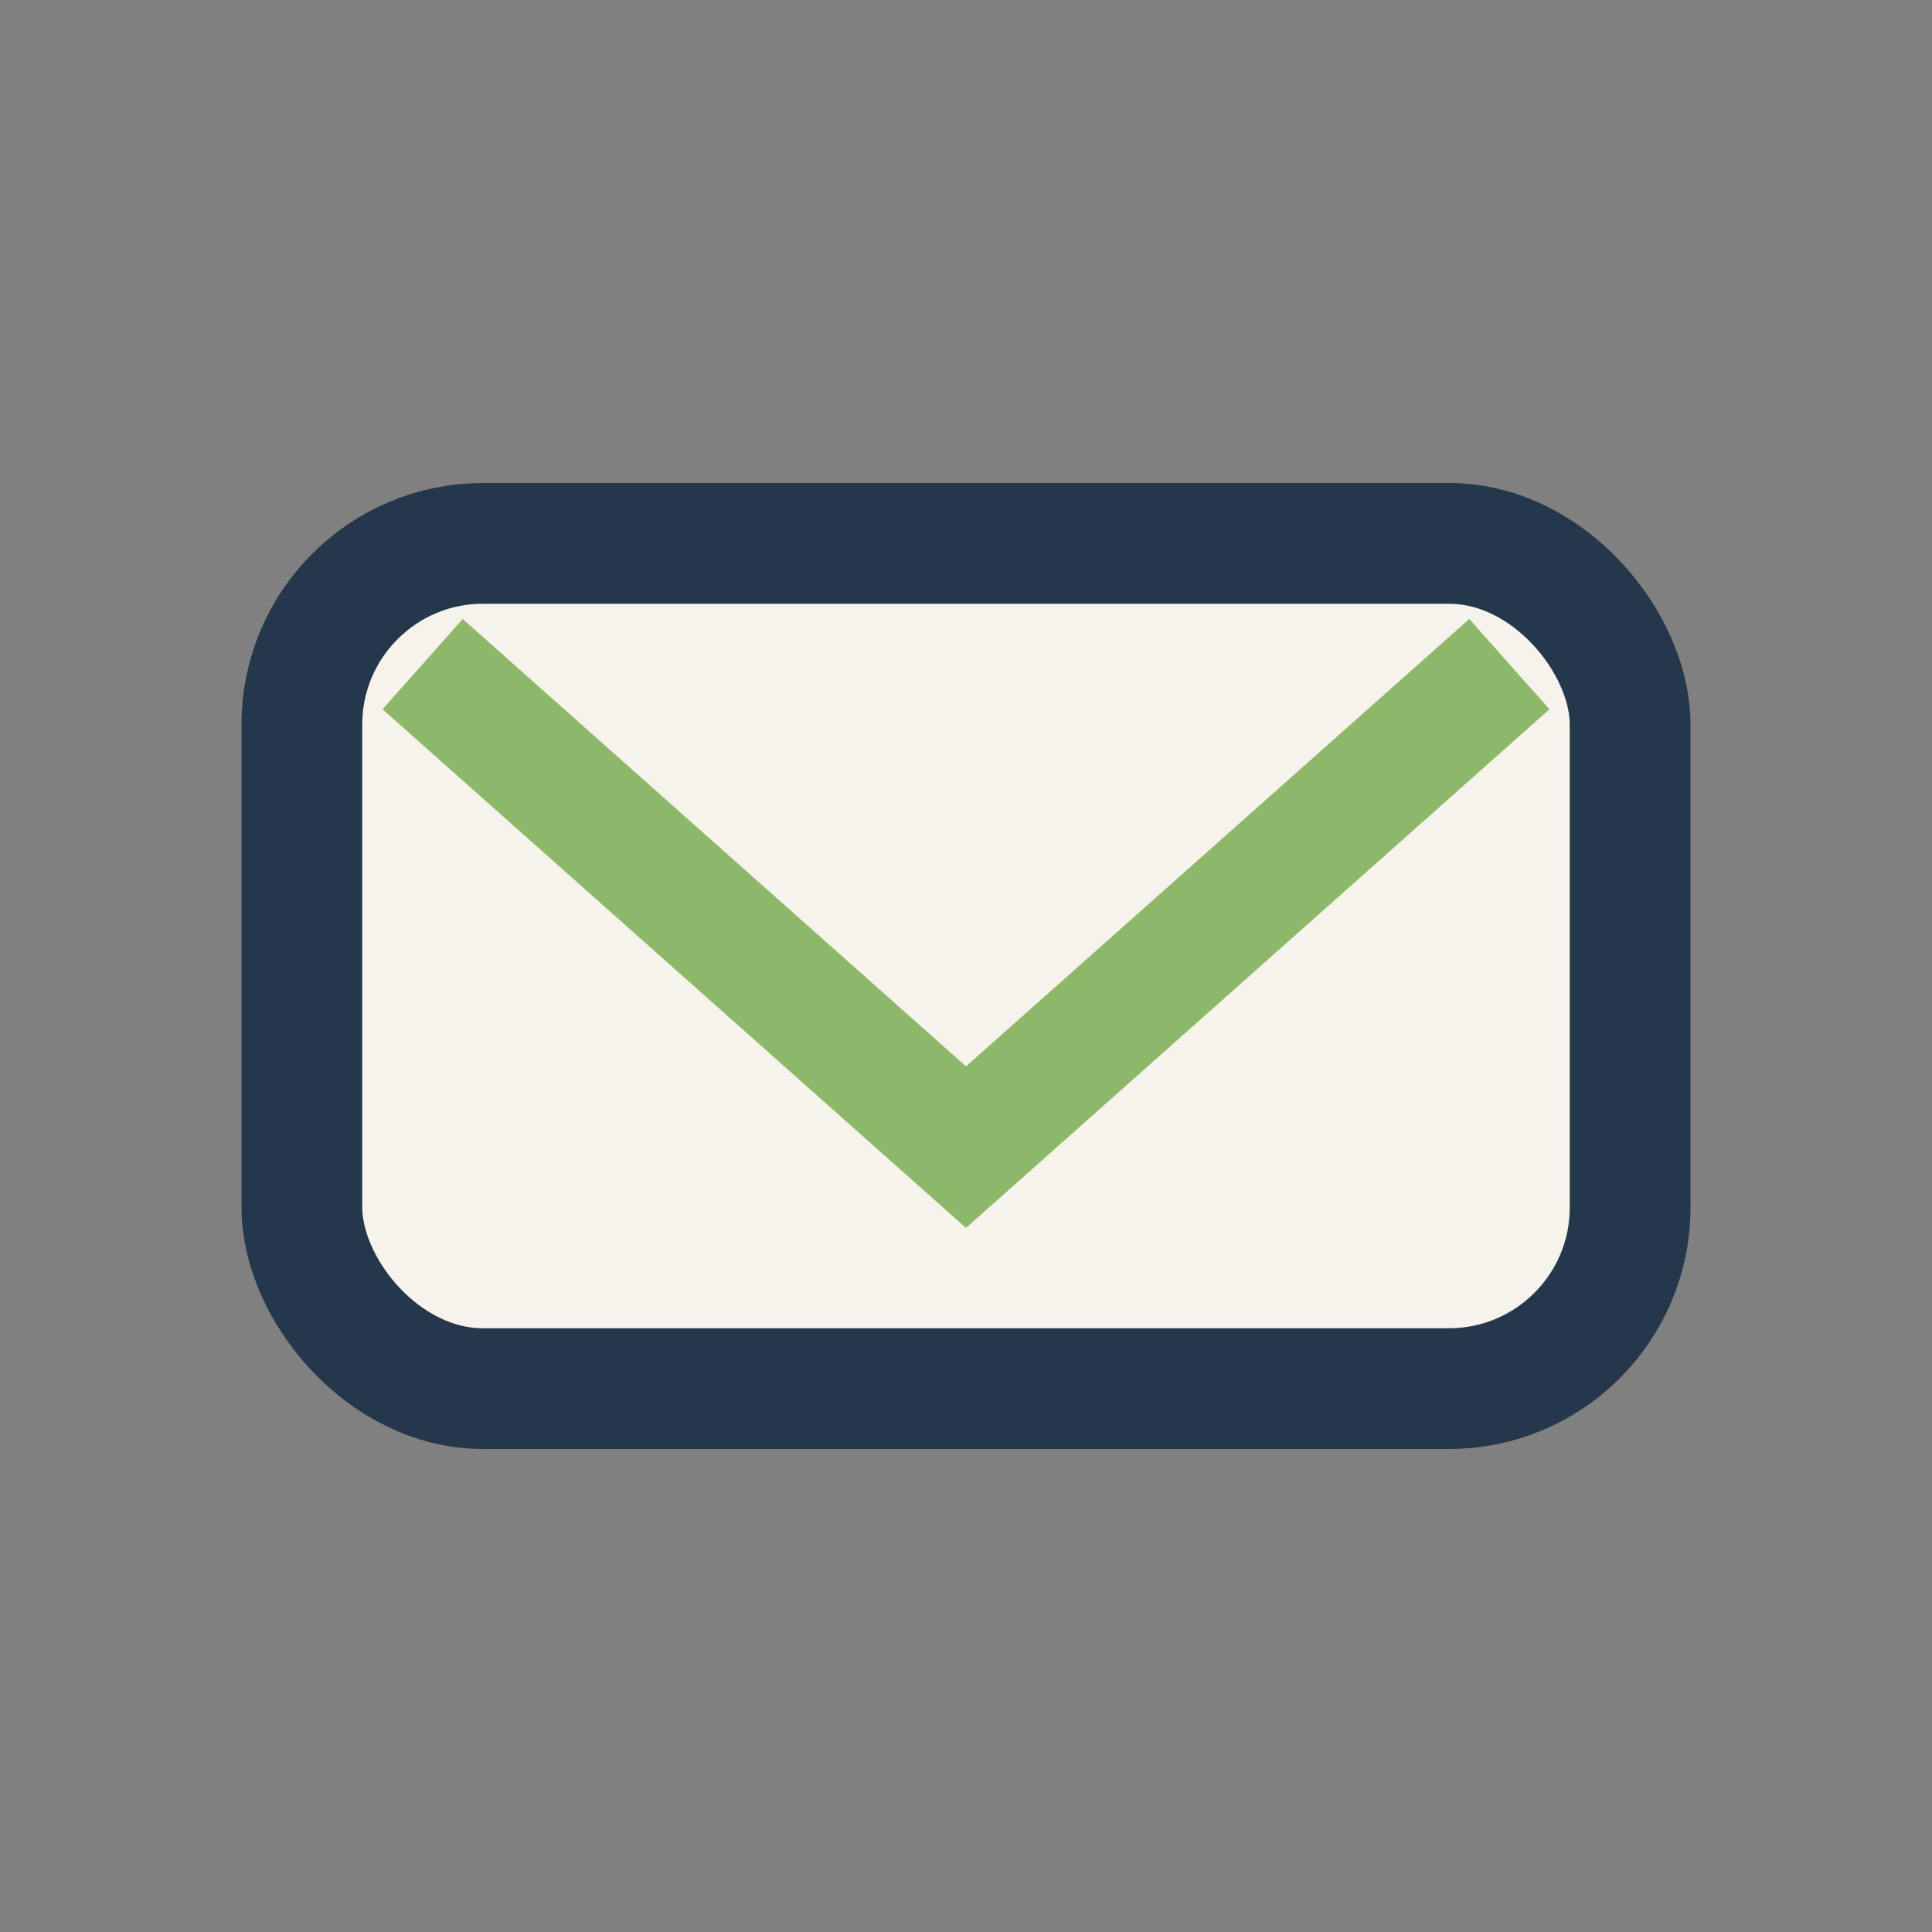
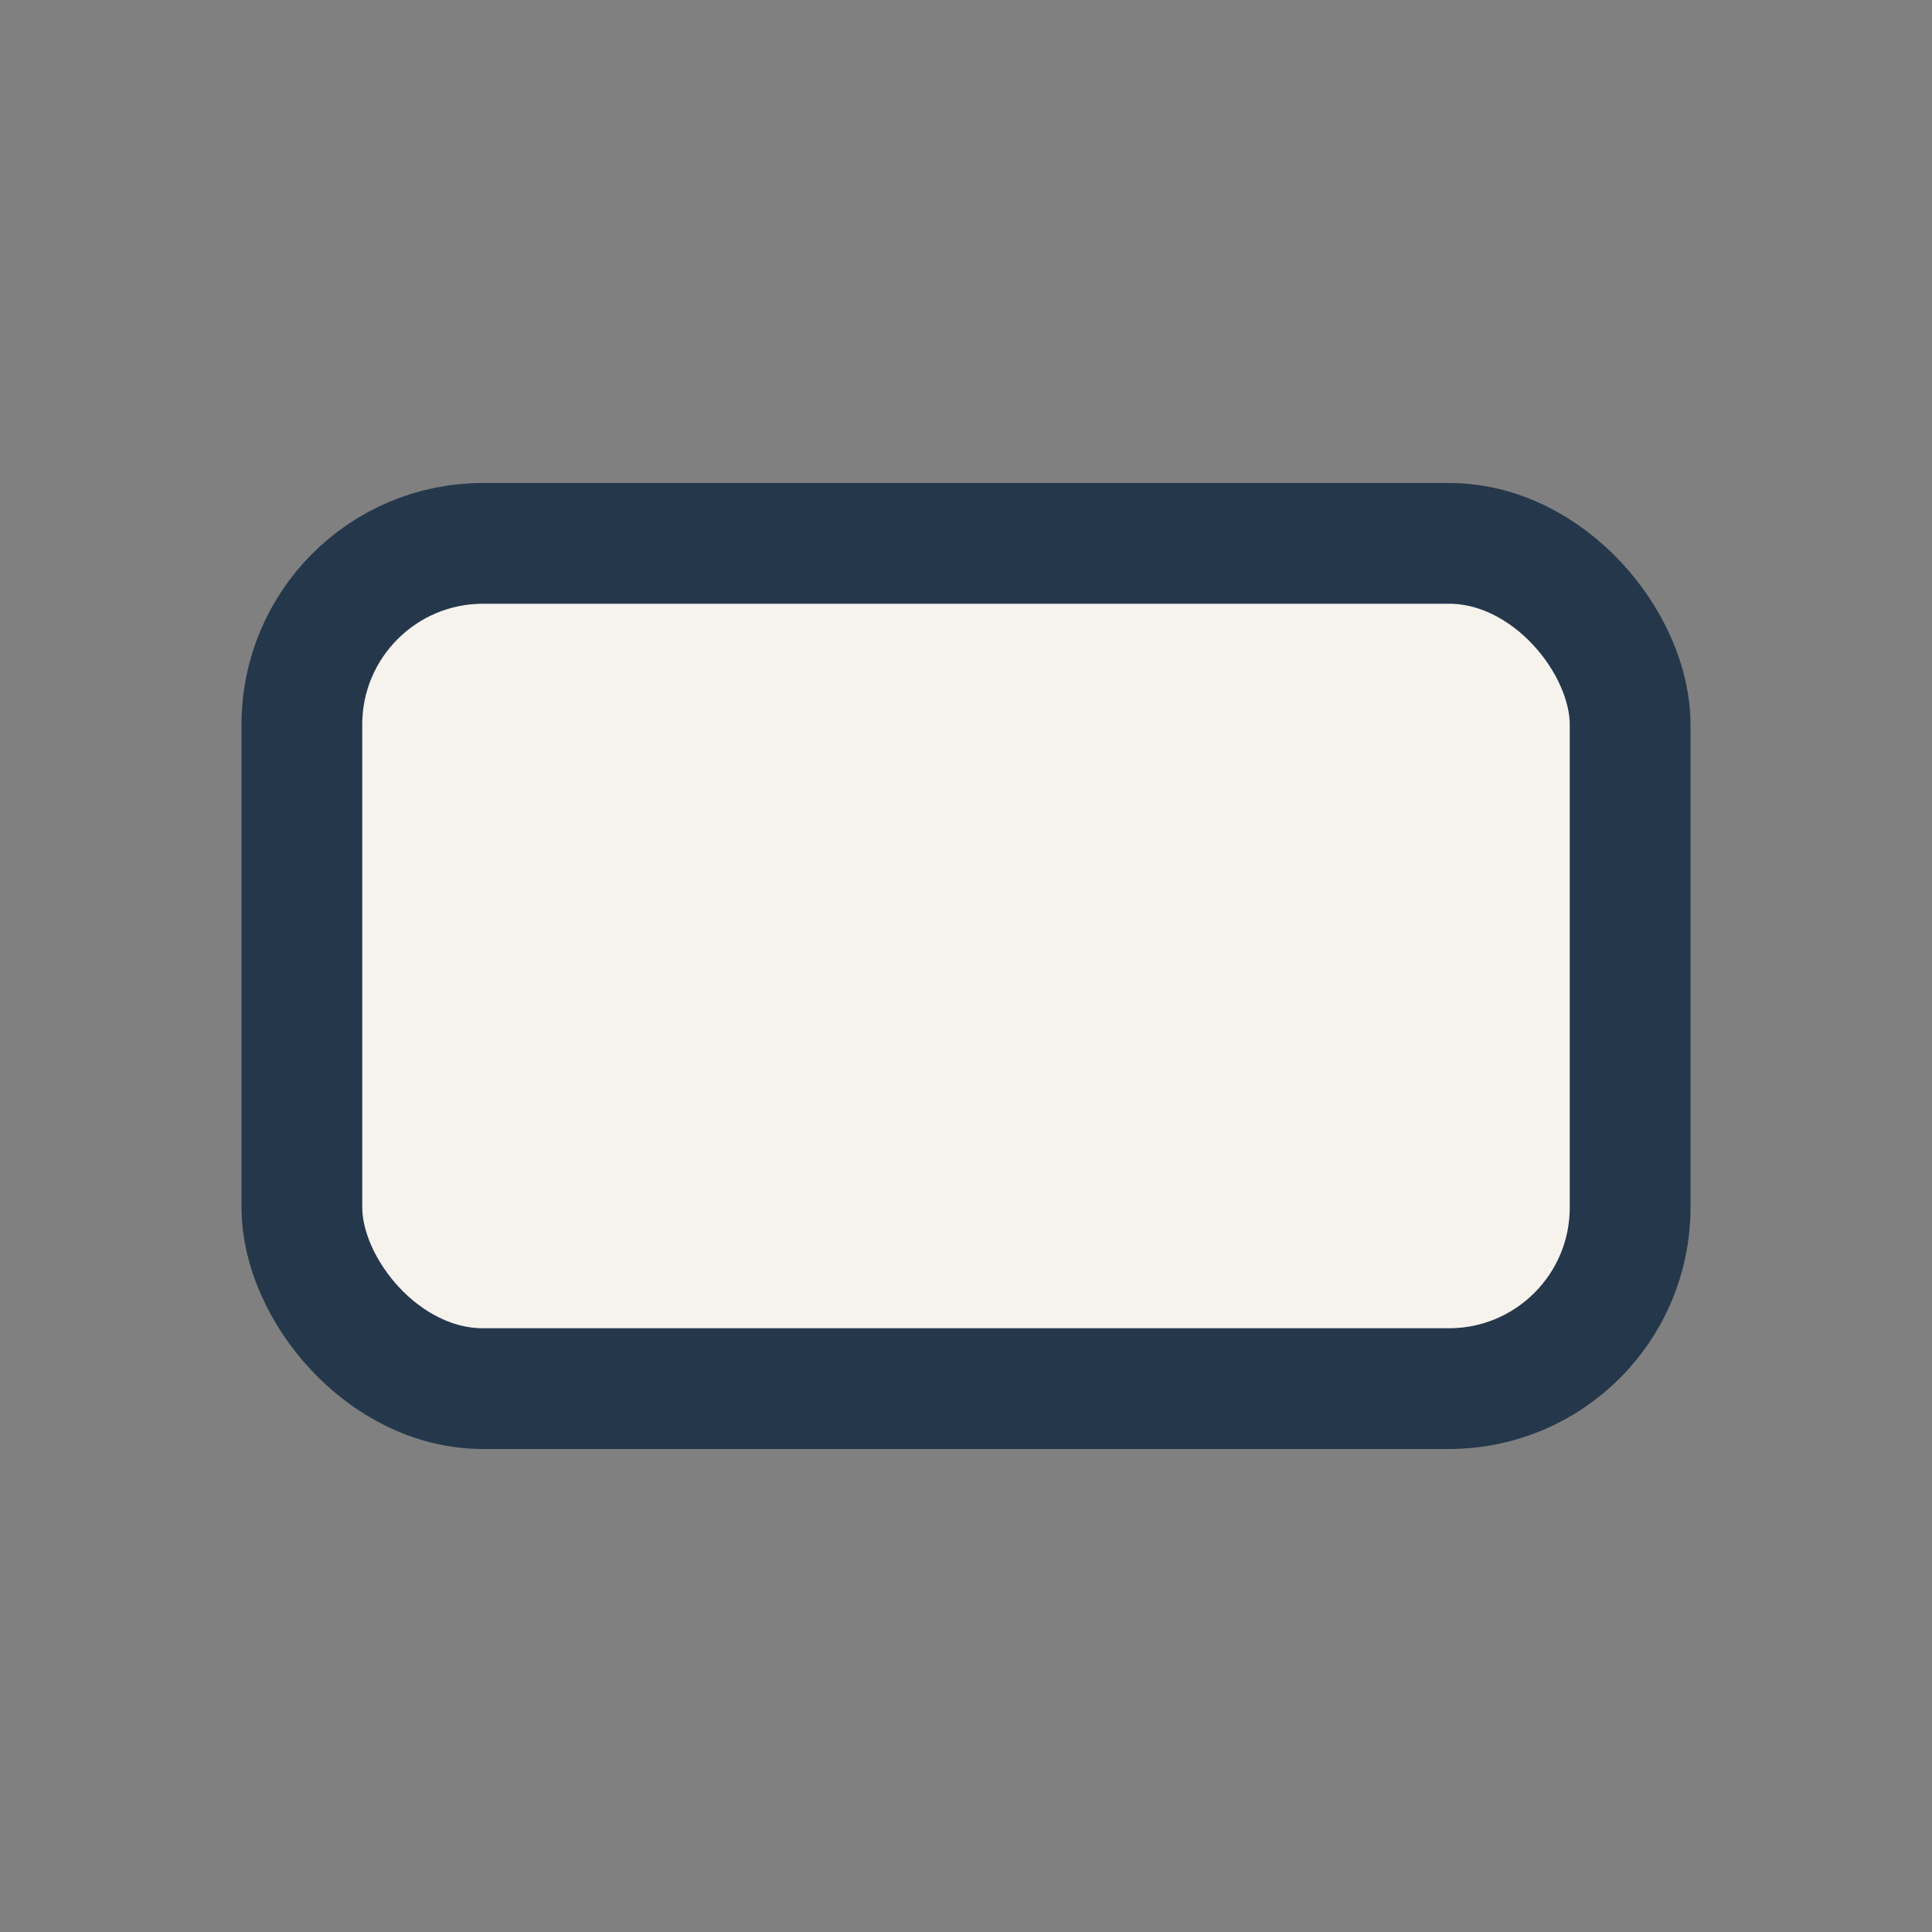
<svg xmlns="http://www.w3.org/2000/svg" width="32" height="32" viewBox="0 0 32 32">
  <rect x="0" y="0" width="32" height="32" fill="#808080" stroke="none" />
  <rect x="5" y="9" width="22" height="14" rx="3" fill="#F6F2EC" stroke="#25374B" stroke-width="2" />
-   <path d="M7 11l9 8 9-8" fill="none" stroke="#8DB769" stroke-width="2" />
</svg>